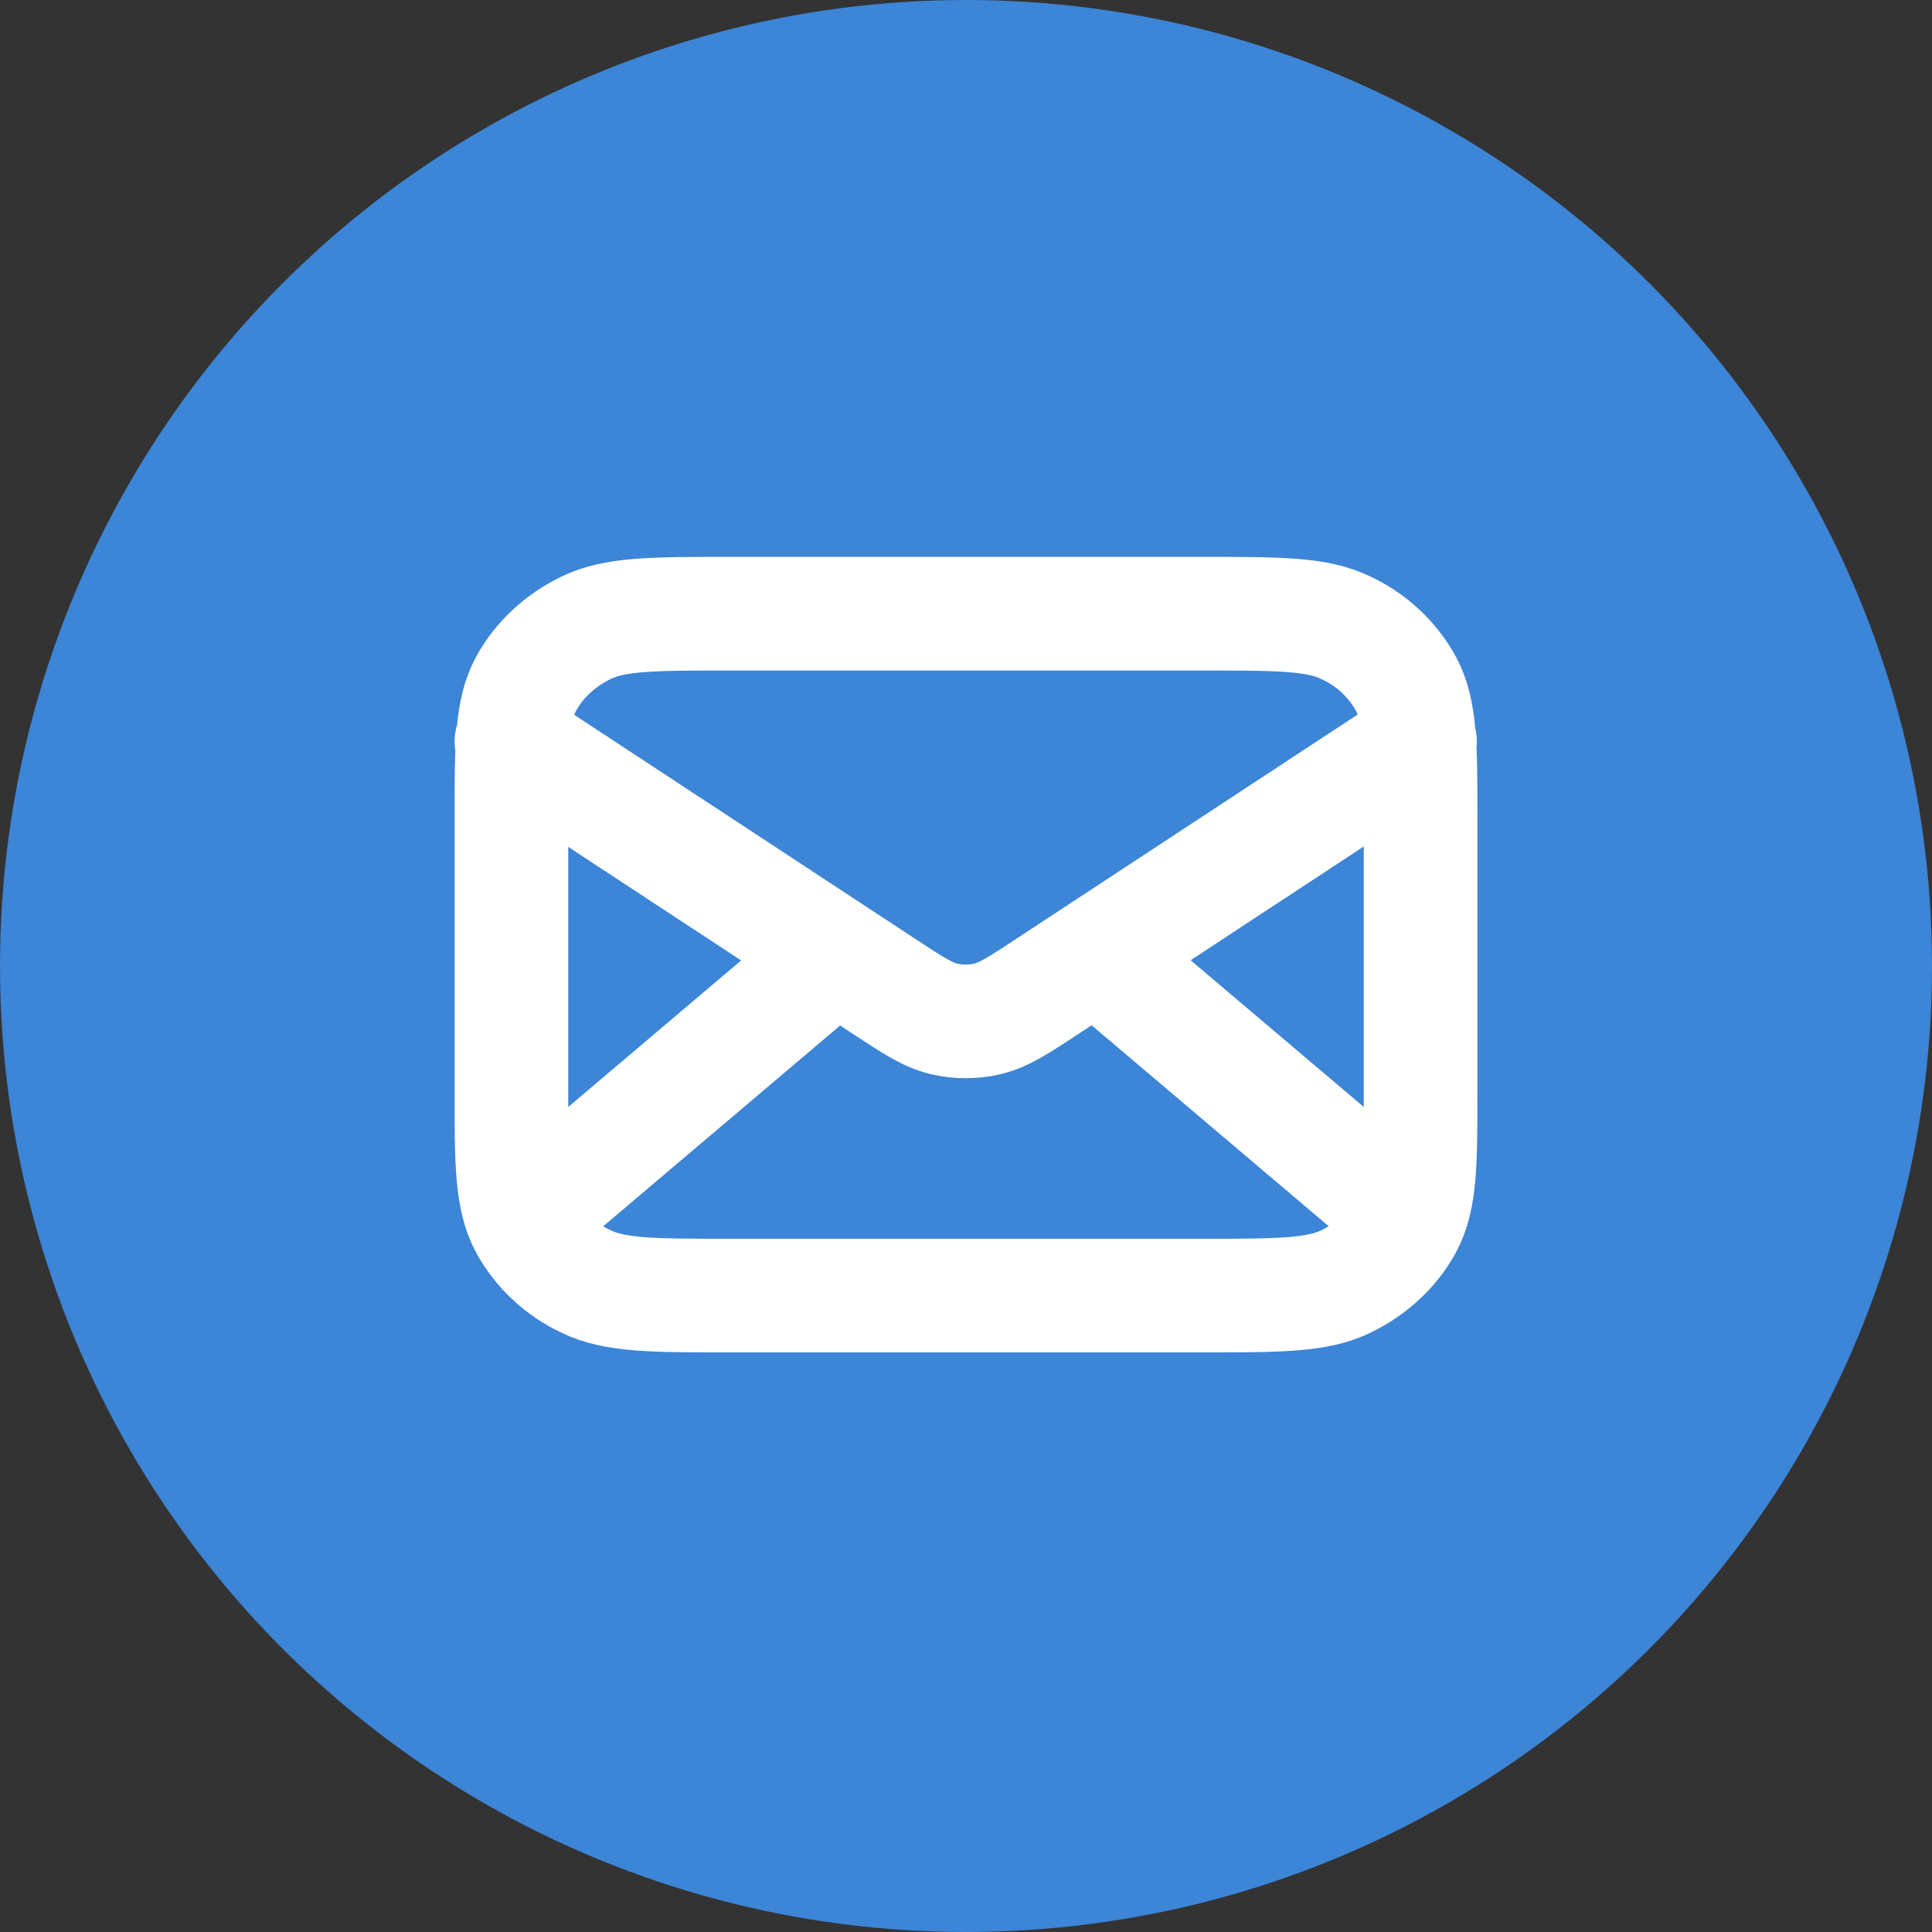
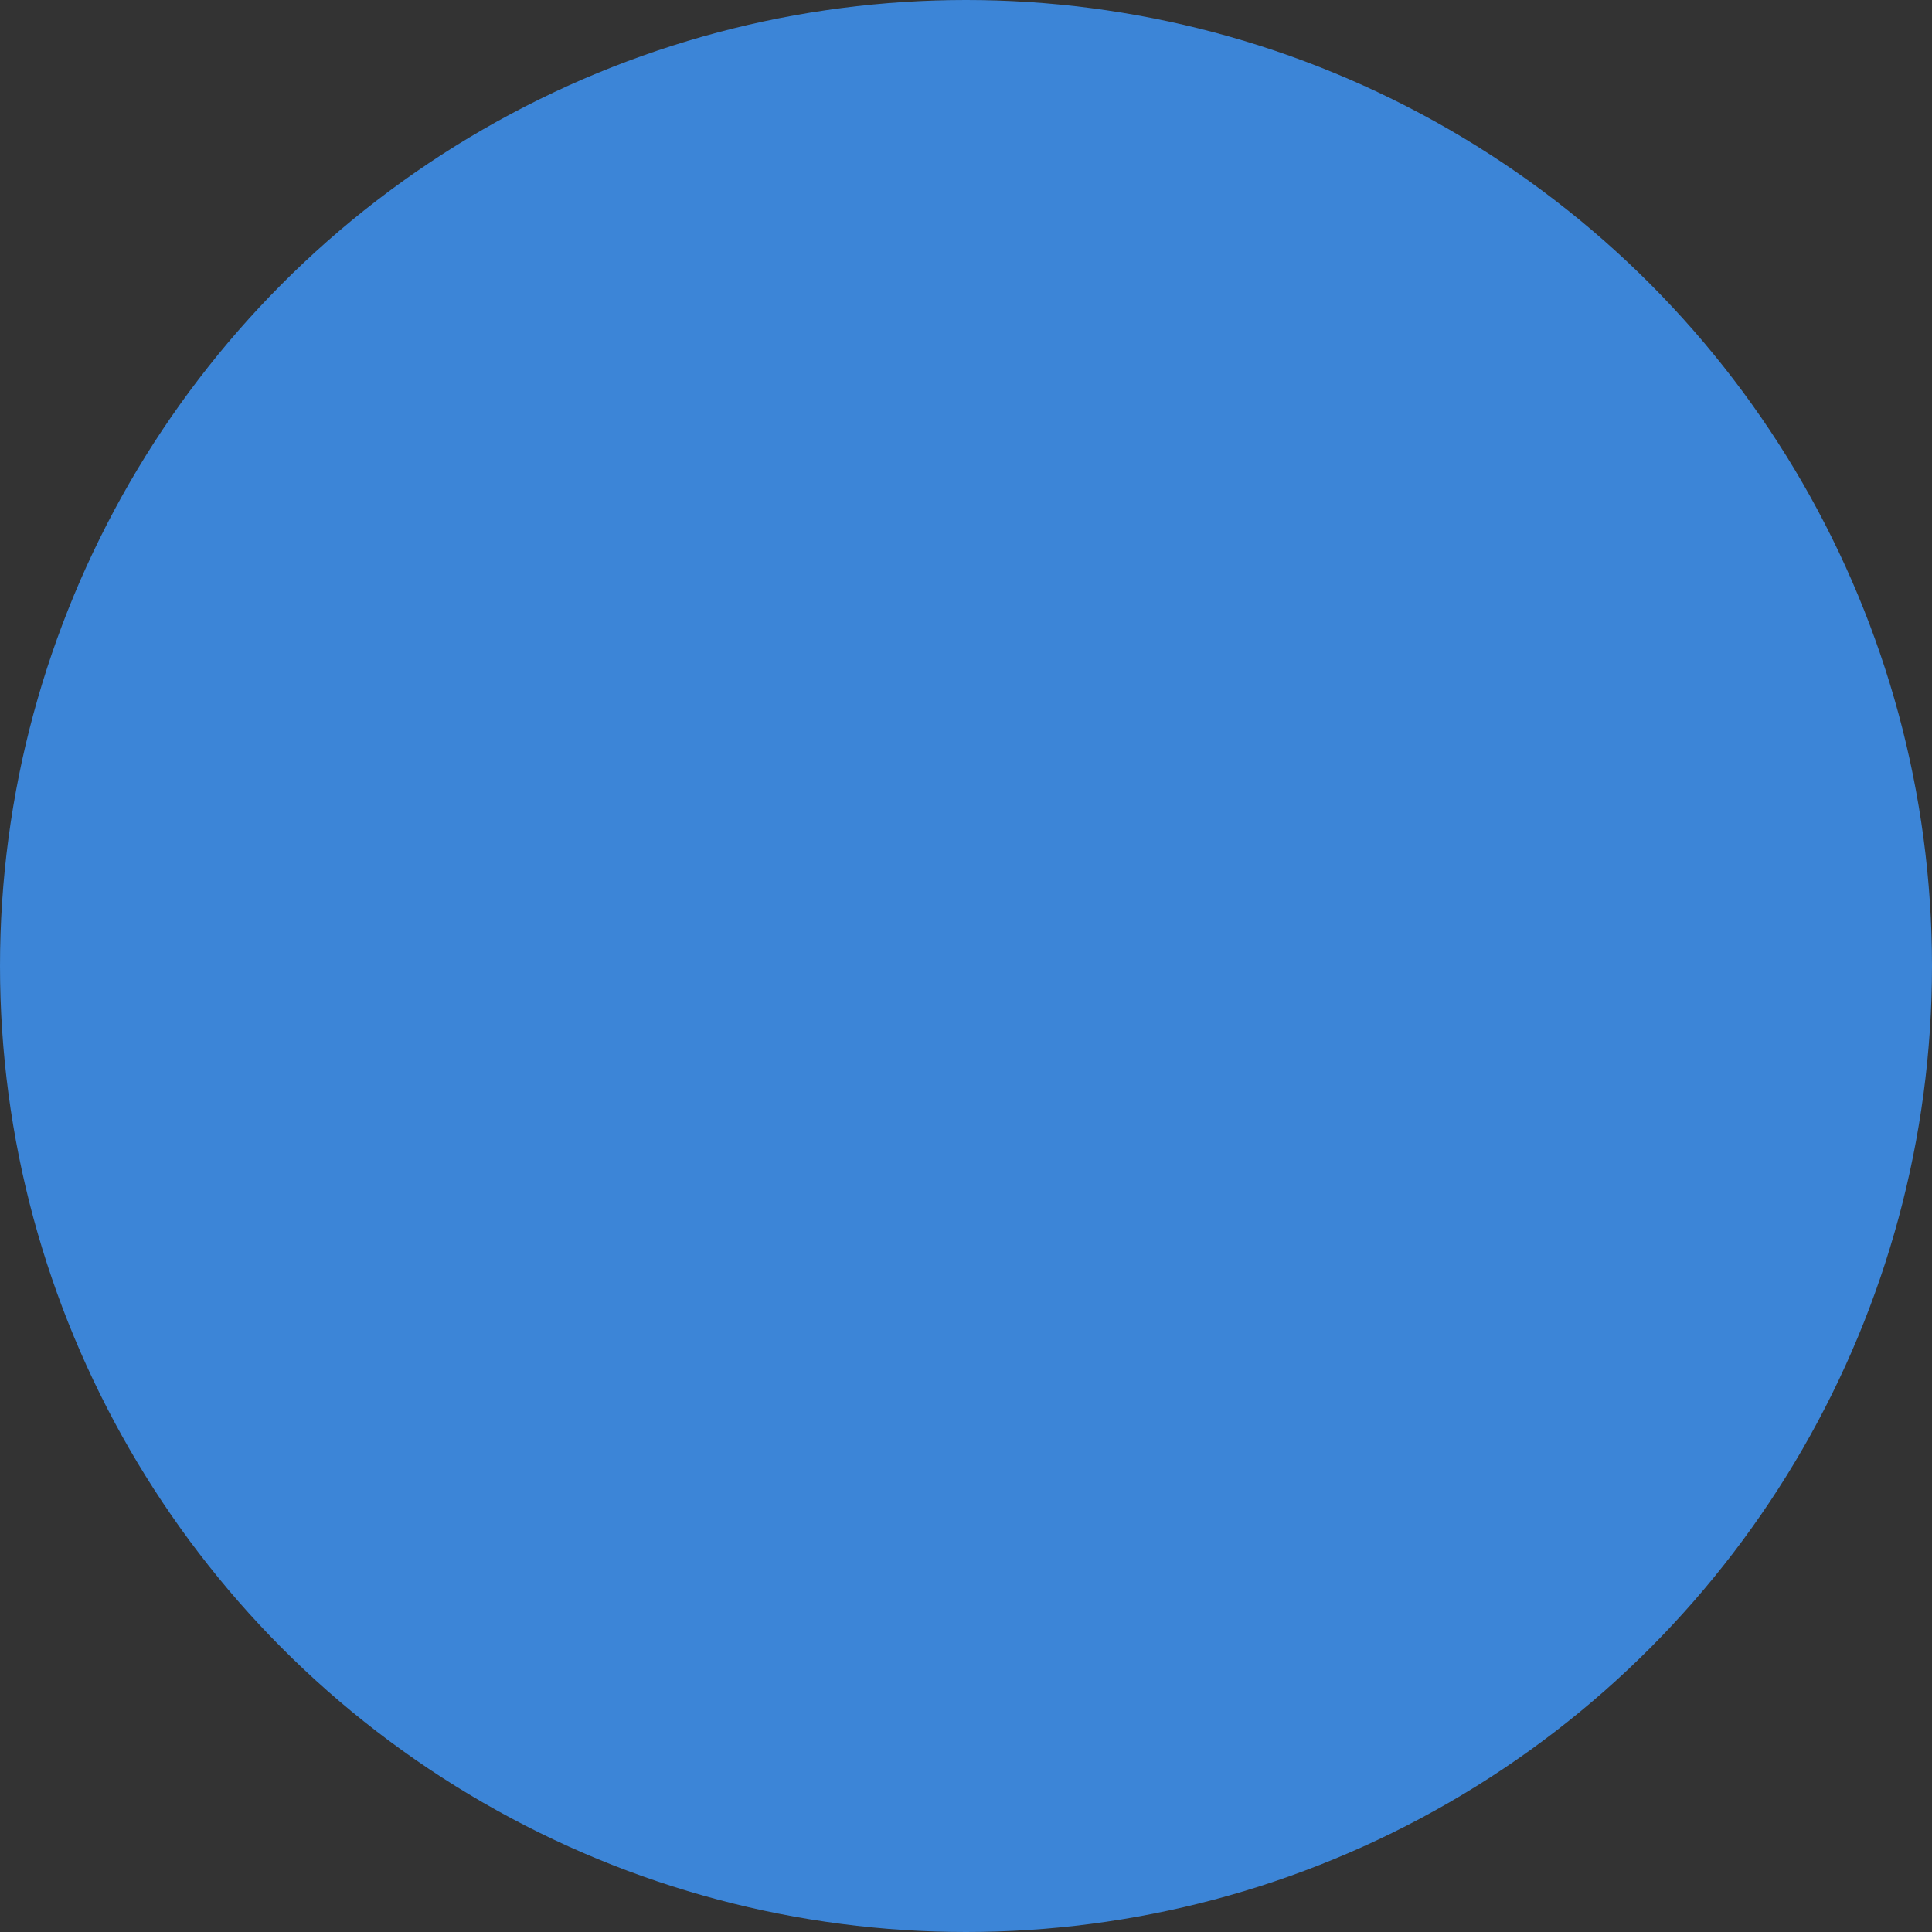
<svg xmlns="http://www.w3.org/2000/svg" id="Livello_1" data-name="Livello 1" viewBox="0 0 34 34">
  <rect x="0" y="0" width="34" height="34" fill="#333333" stroke="none" />
  <defs>
    <style>
      .cls-1 {
        fill: none;
        stroke: #fff;
        stroke-linecap: round;
        stroke-linejoin: round;
        stroke-width: 2px;
      }

      .cls-2 {
        fill: #3c85d7;
        stroke-width: 0px;
      }
    </style>
  </defs>
  <circle class="cls-2" cx="17" cy="17" r="17" />
-   <path class="cls-1" d="M24.6,21.3l-5.31-4.5M14.71,16.8l-5.31,4.5M9,13.05l6.53,4.29c.53.35.79.52,1.08.59.25.06.52.06.77,0,.29-.07.55-.24,1.08-.59l6.53-4.29M12.84,22.8h8.32c1.34,0,2.02,0,2.53-.25.45-.22.82-.56,1.05-.98.26-.48.26-1.11.26-2.37v-4.8c0-1.26,0-1.89-.26-2.37-.23-.42-.6-.77-1.05-.98-.51-.25-1.19-.25-2.53-.25h-8.32c-1.34,0-2.02,0-2.53.25-.45.22-.82.56-1.05.98-.26.48-.26,1.11-.26,2.37v4.8c0,1.26,0,1.89.26,2.37.23.42.6.77,1.05.98.51.25,1.19.25,2.53.25Z" />
</svg>